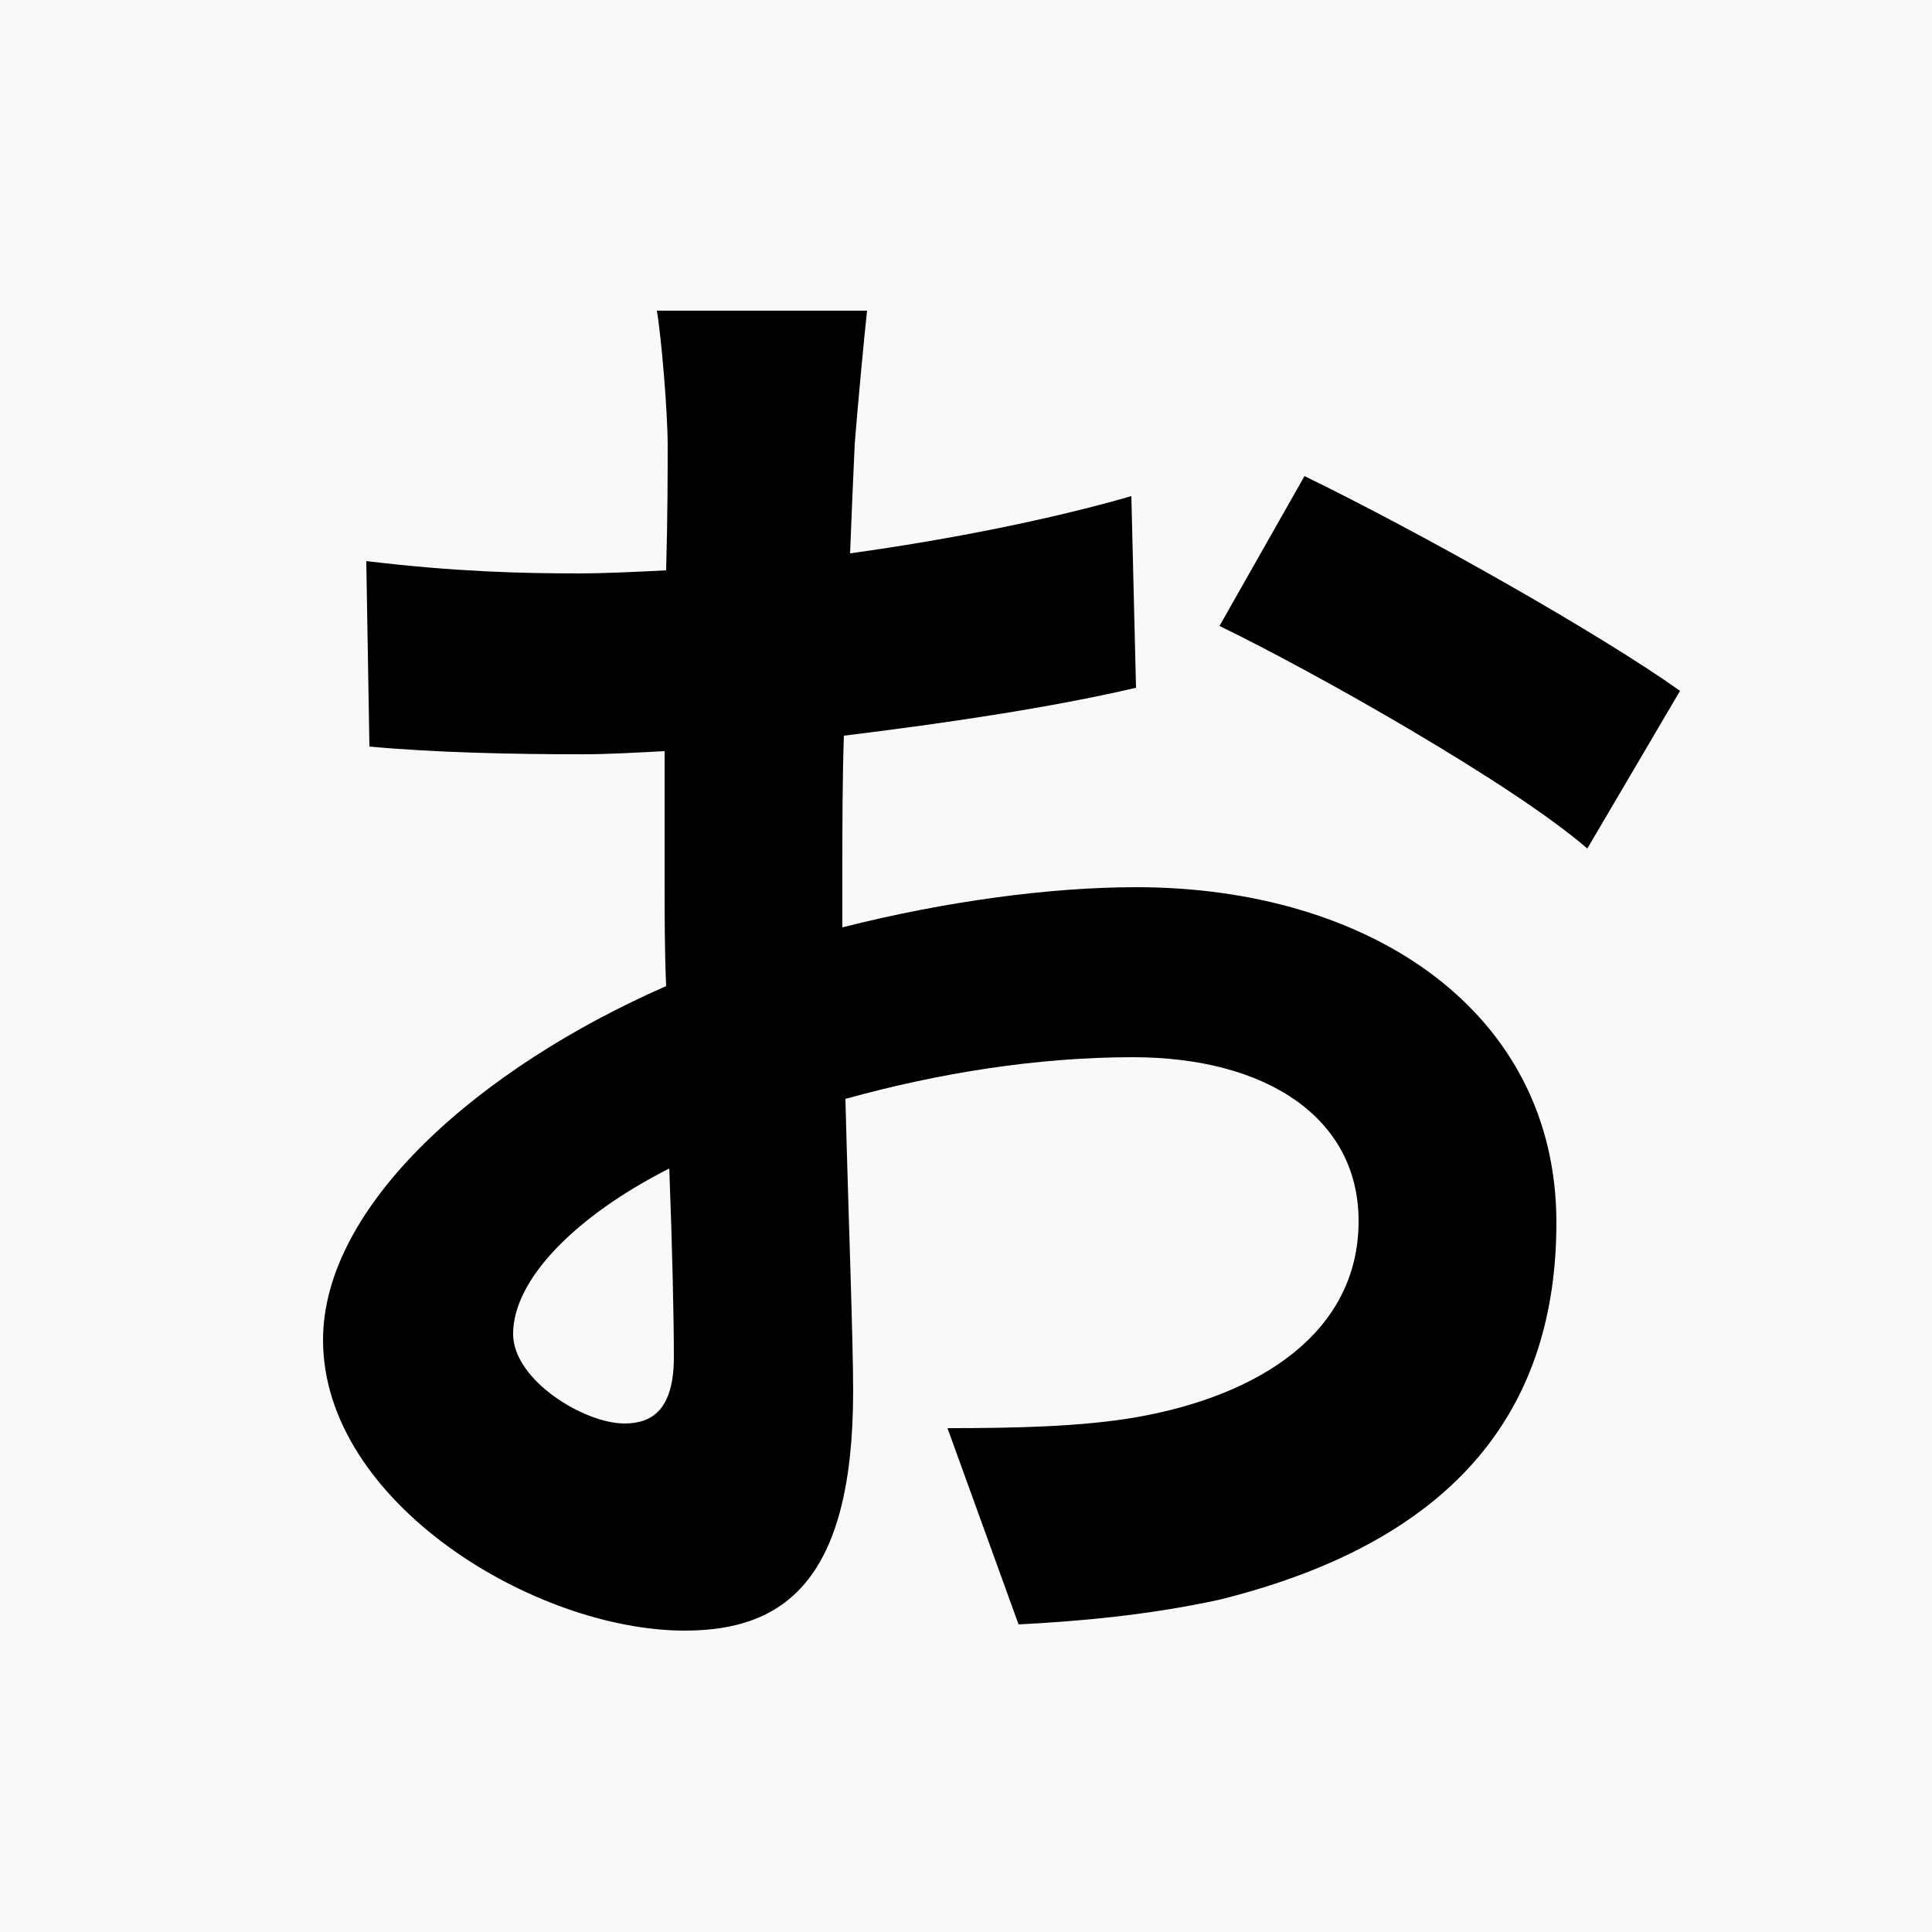
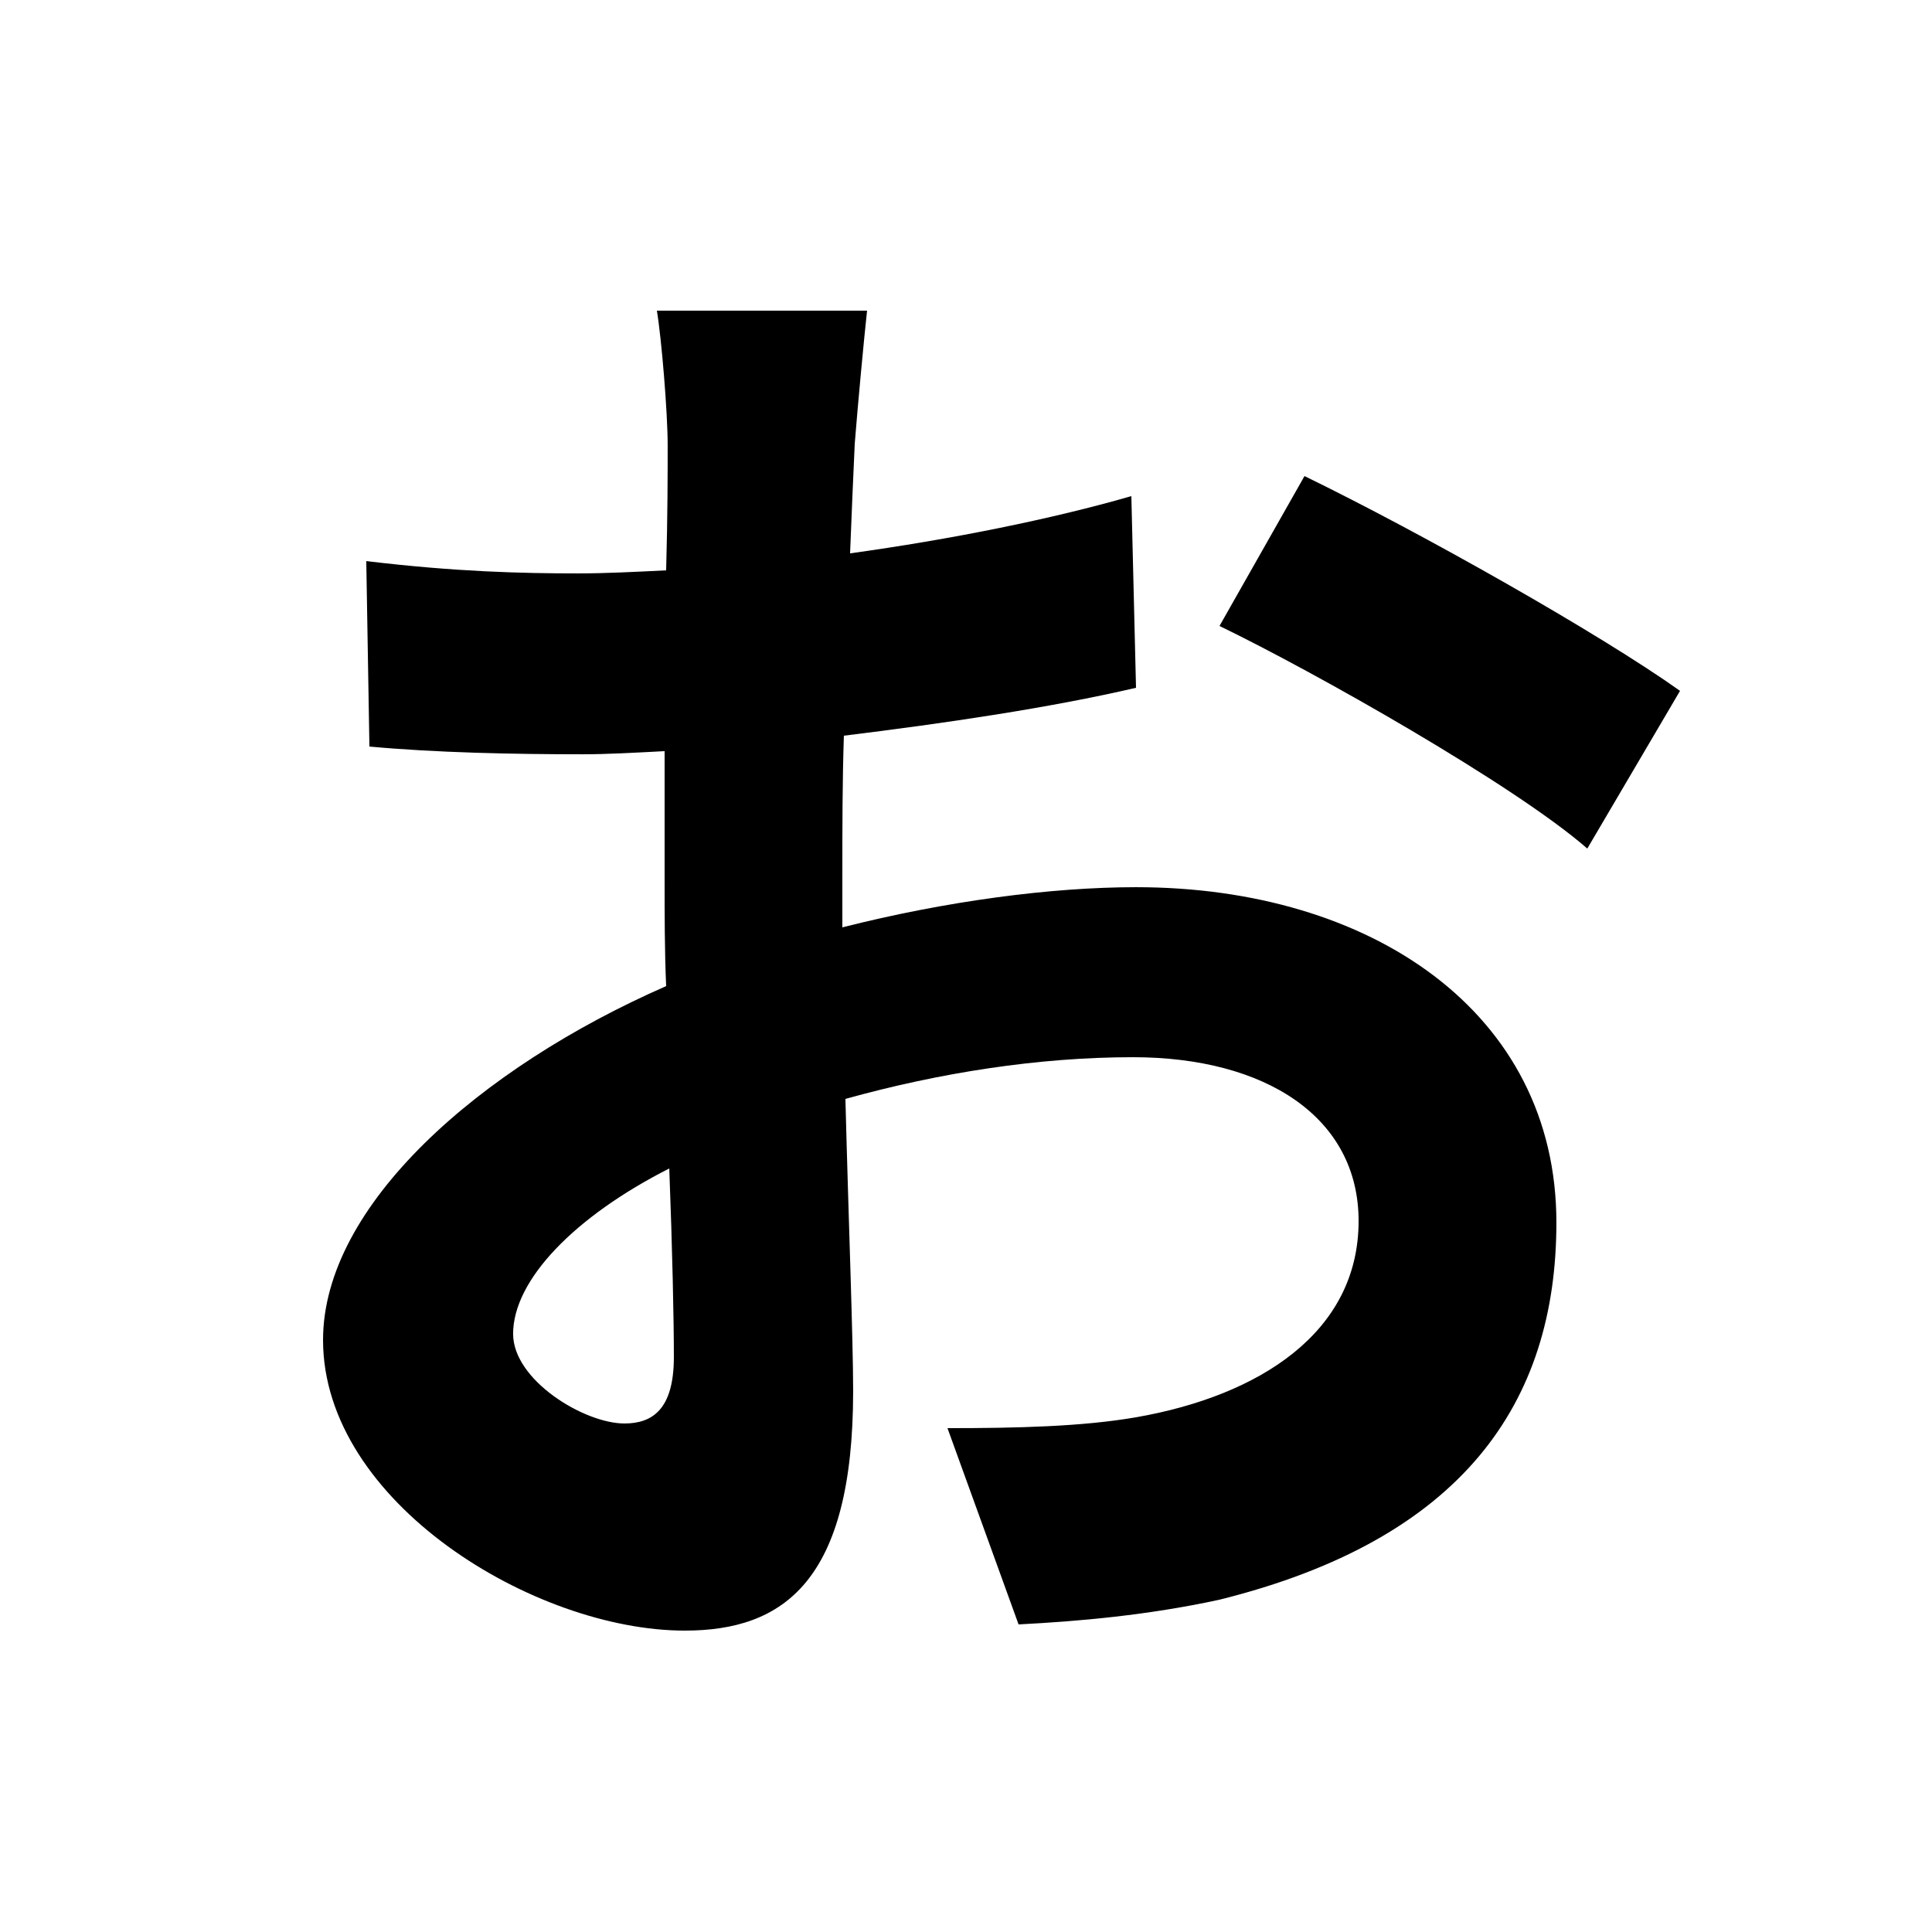
<svg xmlns="http://www.w3.org/2000/svg" width="500" zoomAndPan="magnify" viewBox="0 0 375 375" height="500" preserveAspectRatio="xMidYMid meet" version="1.0">
  <defs>
    <g />
  </defs>
-   <rect x="-37.5" width="450" fill="#ffffff" y="-37.5" height="450" fill-opacity="1" />
-   <rect x="-37.5" width="450" fill="#faf9f7" y="-37.5" height="450" fill-opacity="1" />
  <g fill="#000000" fill-opacity="1">
    <g transform="translate(37.5, 303)">
      <g>
        <path d="M 83.703 -26.703 C 75.906 -26.703 62.094 -35.094 62.094 -44.094 C 62.094 -54.594 74.094 -66.906 92.406 -76.203 C 93 -60.594 93.297 -47.094 93.297 -39.594 C 93.297 -29.406 89.094 -26.703 83.703 -26.703 Z M 126 -133.5 C 126 -142.203 126 -151.203 126.297 -160.203 C 145.797 -162.594 166.203 -165.594 183 -169.5 L 182.094 -206.703 C 166.5 -202.203 147 -198.297 127.5 -195.594 C 127.797 -203.094 128.094 -210.297 128.406 -216.906 C 129 -224.406 130.203 -237.297 130.797 -242.703 L 90 -242.703 C 90.906 -237.297 92.094 -222.906 92.094 -216.594 C 92.094 -211.5 92.094 -202.797 91.797 -192.297 C 85.797 -192 80.094 -191.703 74.703 -191.703 C 63.906 -191.703 51 -192 33.594 -194.094 L 34.203 -158.094 C 47.094 -156.906 62.094 -156.594 75.594 -156.594 C 80.406 -156.594 85.797 -156.906 91.5 -157.203 L 91.5 -132.297 C 91.5 -125.406 91.5 -118.5 91.797 -111.594 C 55.5 -95.703 25.203 -69 25.203 -42.906 C 25.203 -11.406 66.297 13.5 95.406 13.5 C 114.594 13.5 128.094 3.906 128.094 -33 C 128.094 -43.203 127.203 -66 126.594 -89.703 C 144.906 -94.797 164.094 -97.797 182.406 -97.797 C 208.203 -97.797 226.203 -86.094 226.203 -66 C 226.203 -44.406 207 -32.094 183 -27.906 C 172.5 -26.094 159.906 -25.797 146.406 -25.797 L 160.203 12.297 C 171.906 11.703 185.406 10.5 199.203 7.5 C 246.297 -4.203 264.594 -30.594 264.594 -65.703 C 264.594 -106.5 228.594 -130.797 183 -130.797 C 166.5 -130.797 146.094 -128.094 126 -123 Z M 199.203 -181.5 C 217.797 -172.5 256.5 -150.594 270.594 -138.297 L 288.594 -168.906 C 273 -180 238.5 -199.5 215.703 -210.594 Z M 199.203 -181.5 " />
      </g>
    </g>
  </g>
</svg>